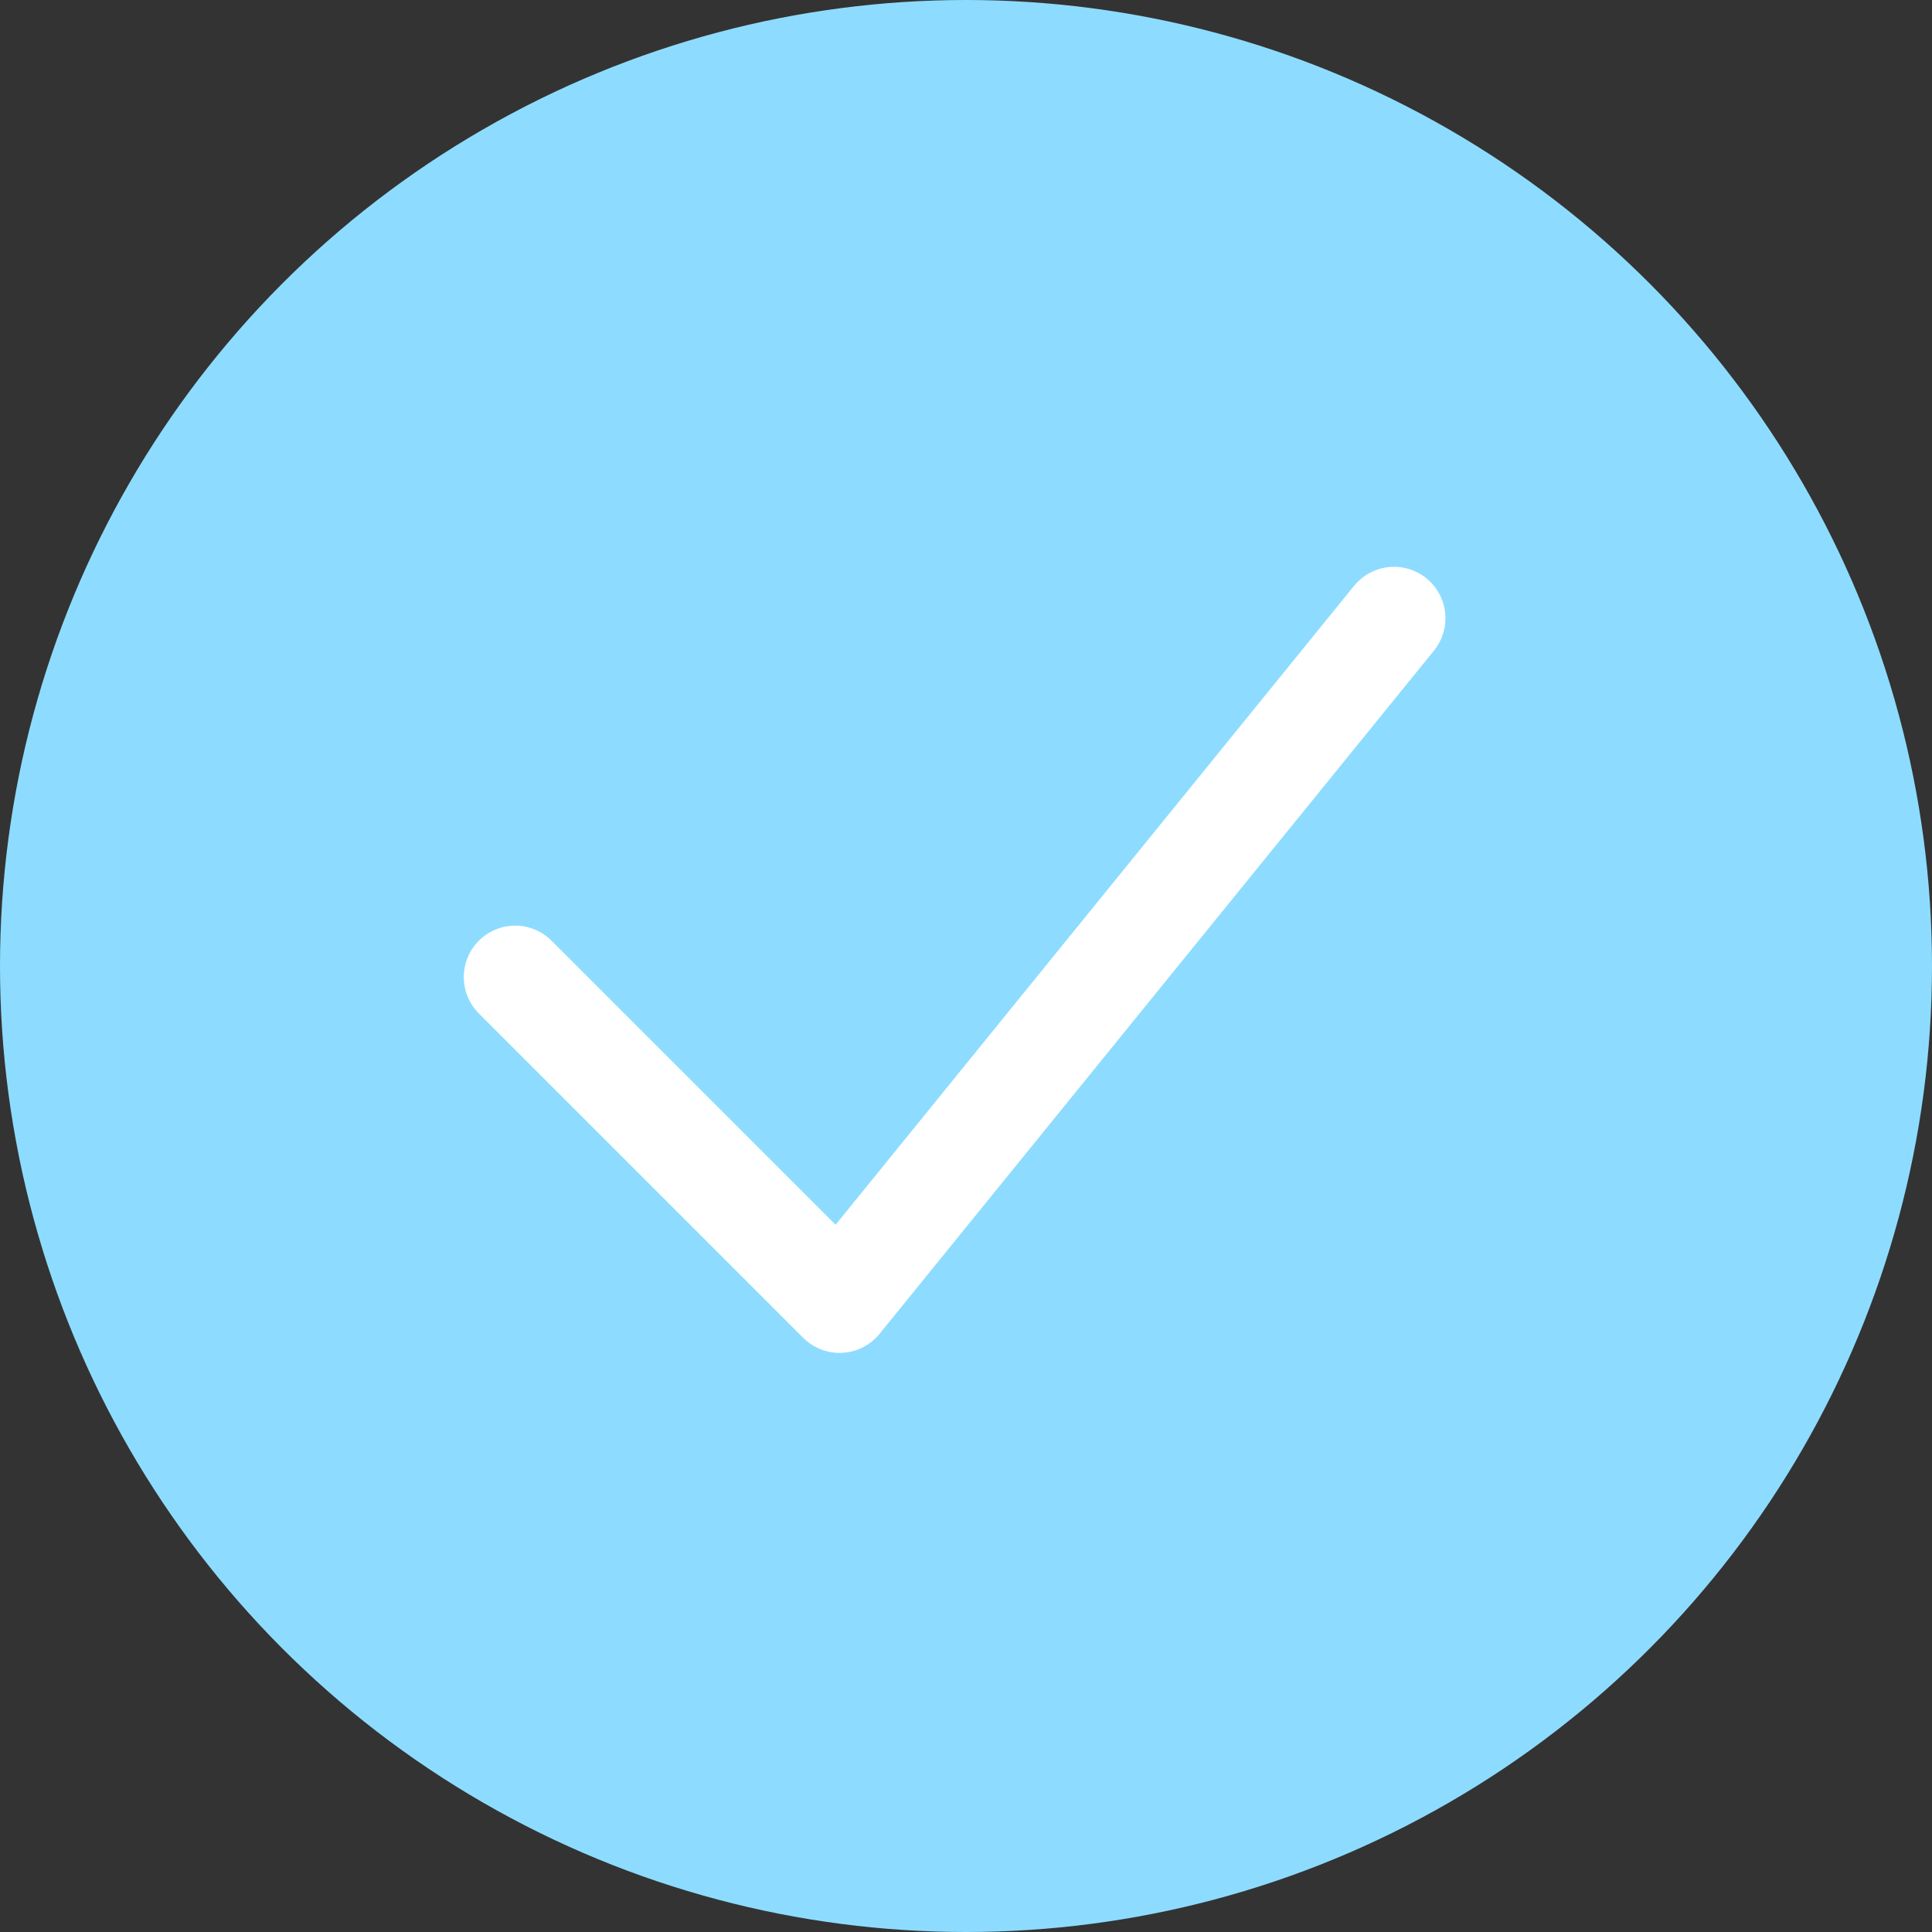
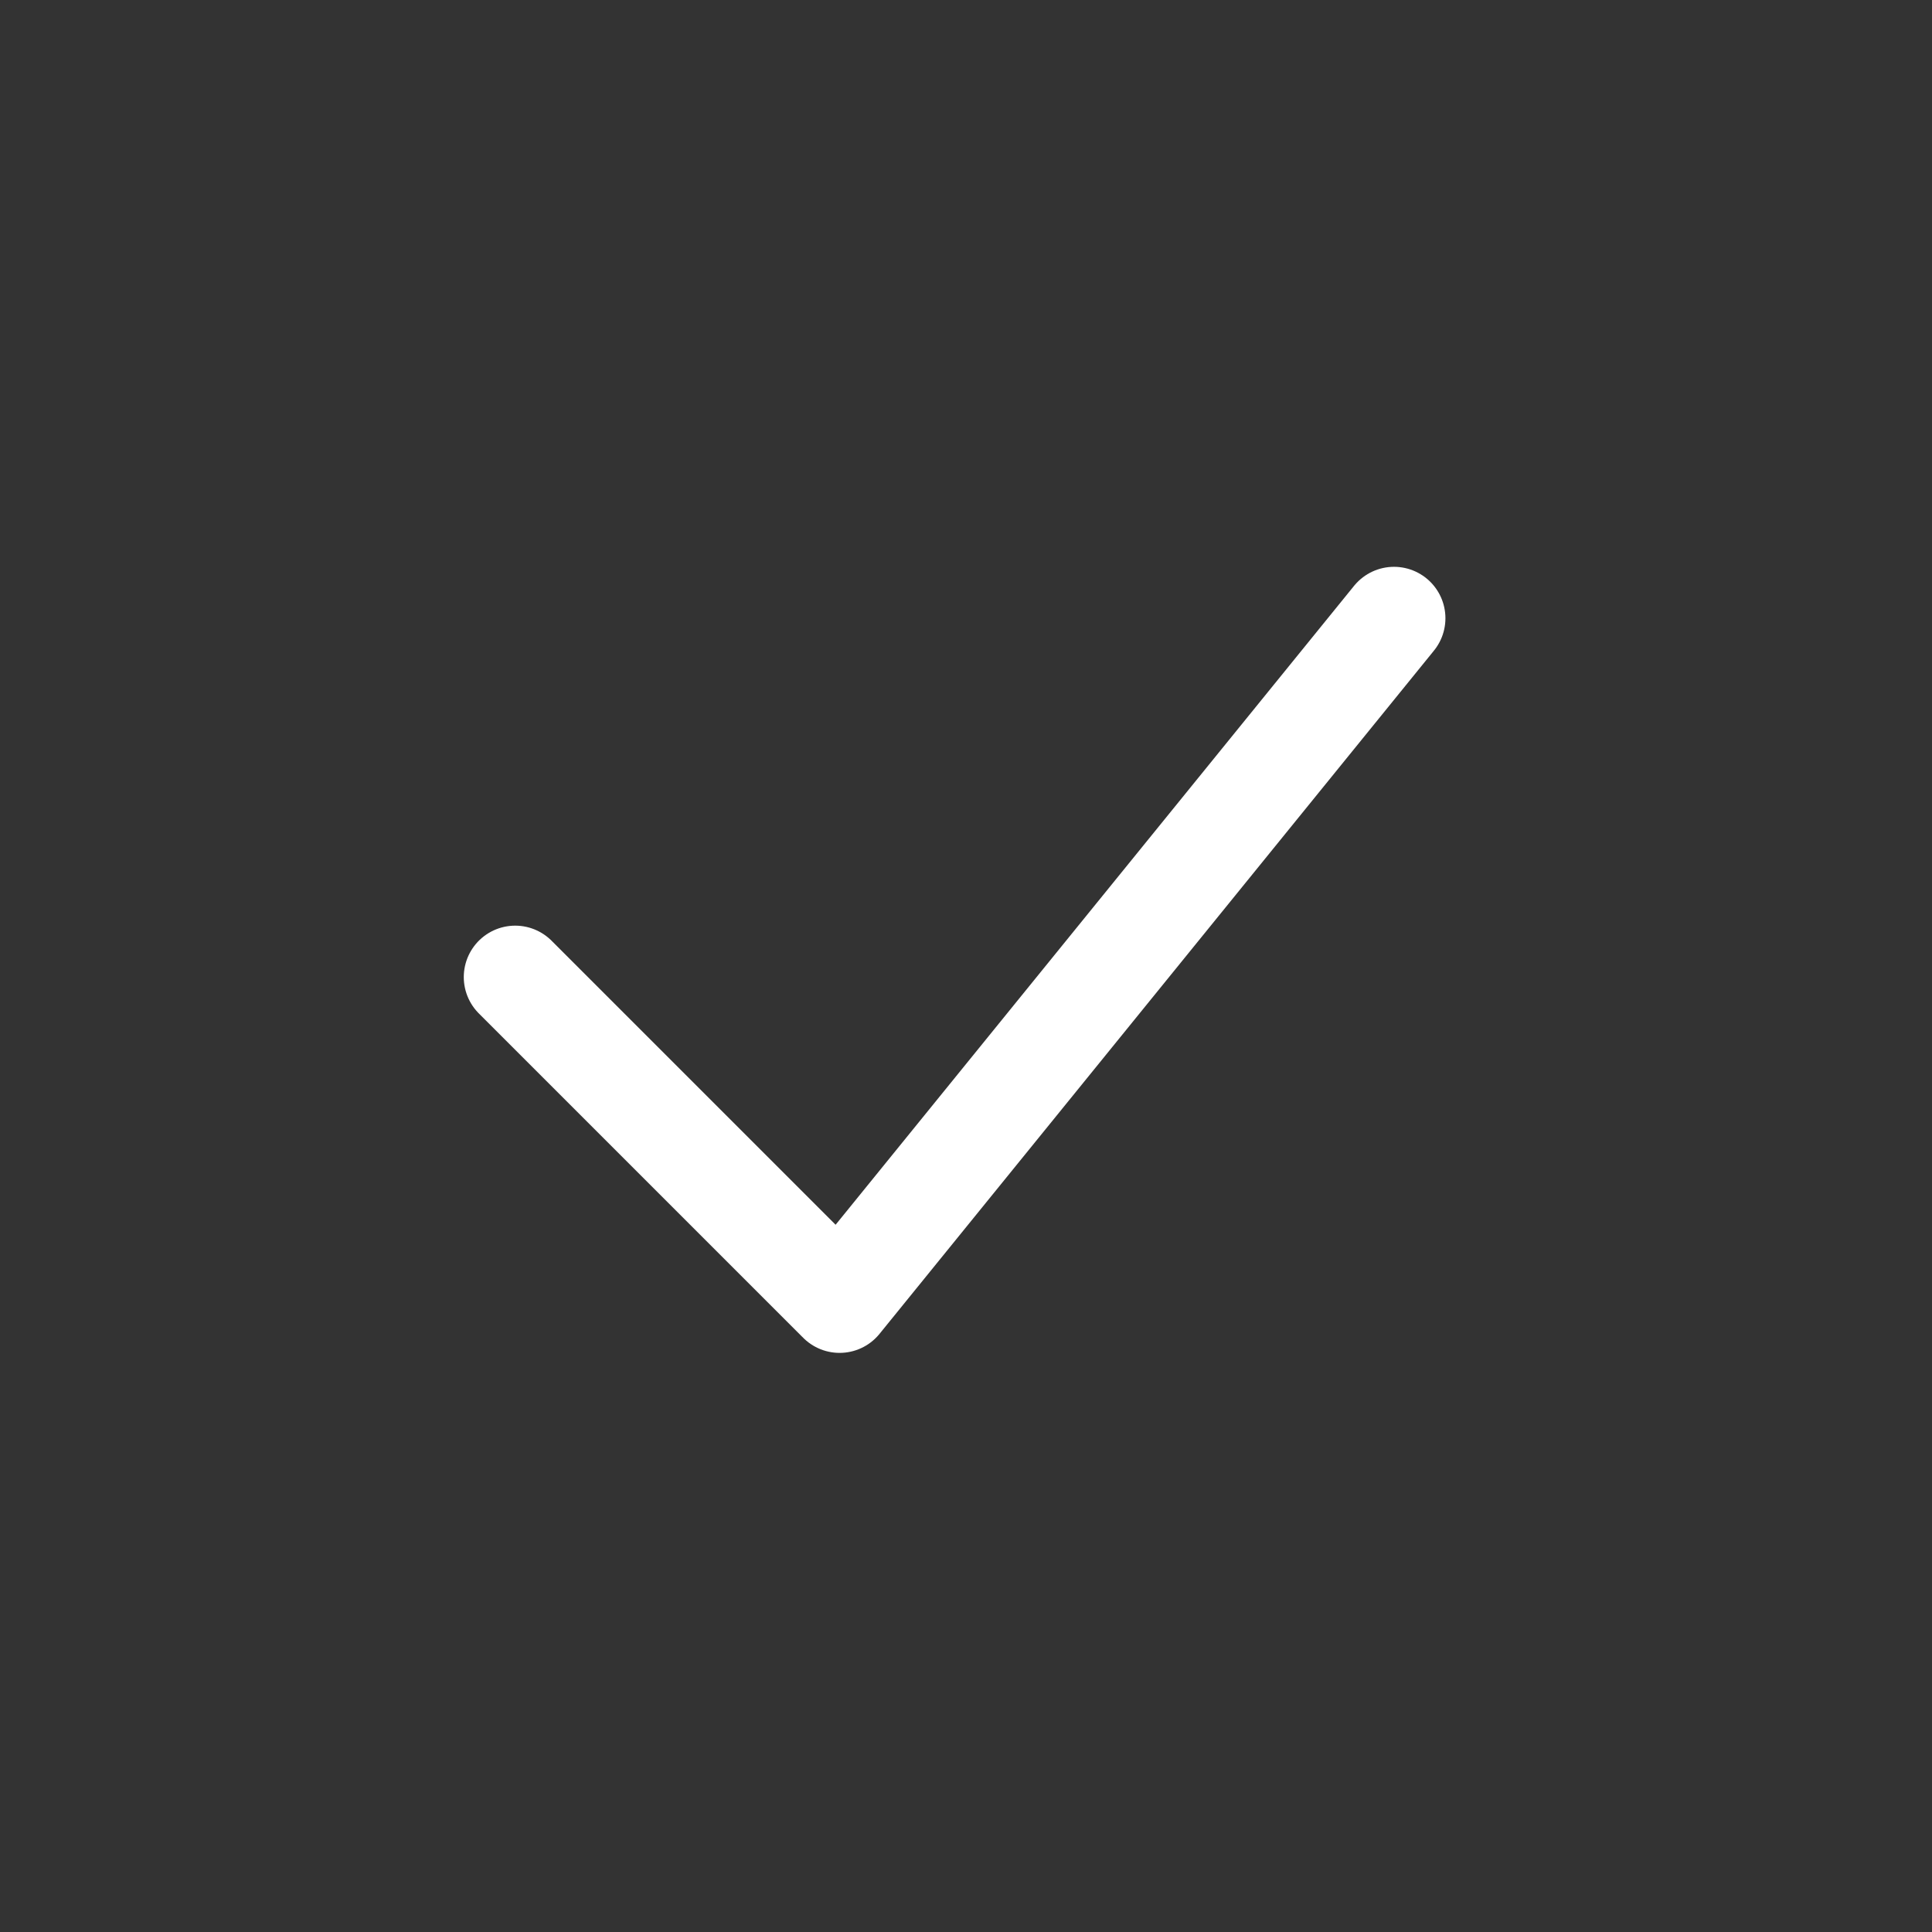
<svg xmlns="http://www.w3.org/2000/svg" width="30px" height="30px" viewBox="0 0 30 30" version="1.1">
  <rect x="0" y="0" width="30" height="30" fill="#333333" stroke="none" />
  <title>Check</title>
  <desc>Created with Sketch.</desc>
  <g id="Symbols" stroke="none" stroke-width="1" fill="none" fill-rule="evenodd">
    <g id="Highlight" transform="translate(0, -2)">
      <g id="Check" transform="translate(0, 2)">
        <g id="Group-24">
-           <circle id="Oval" fill="#8DDCFF" cx="15" cy="15" r="15" />
          <polyline id="Path-2" stroke="#FFFFFF" stroke-width="1.597" stroke-linecap="round" stroke-linejoin="round" points="8 15.172 13.037 20.209 21.646 9.6" />
        </g>
      </g>
    </g>
  </g>
</svg>